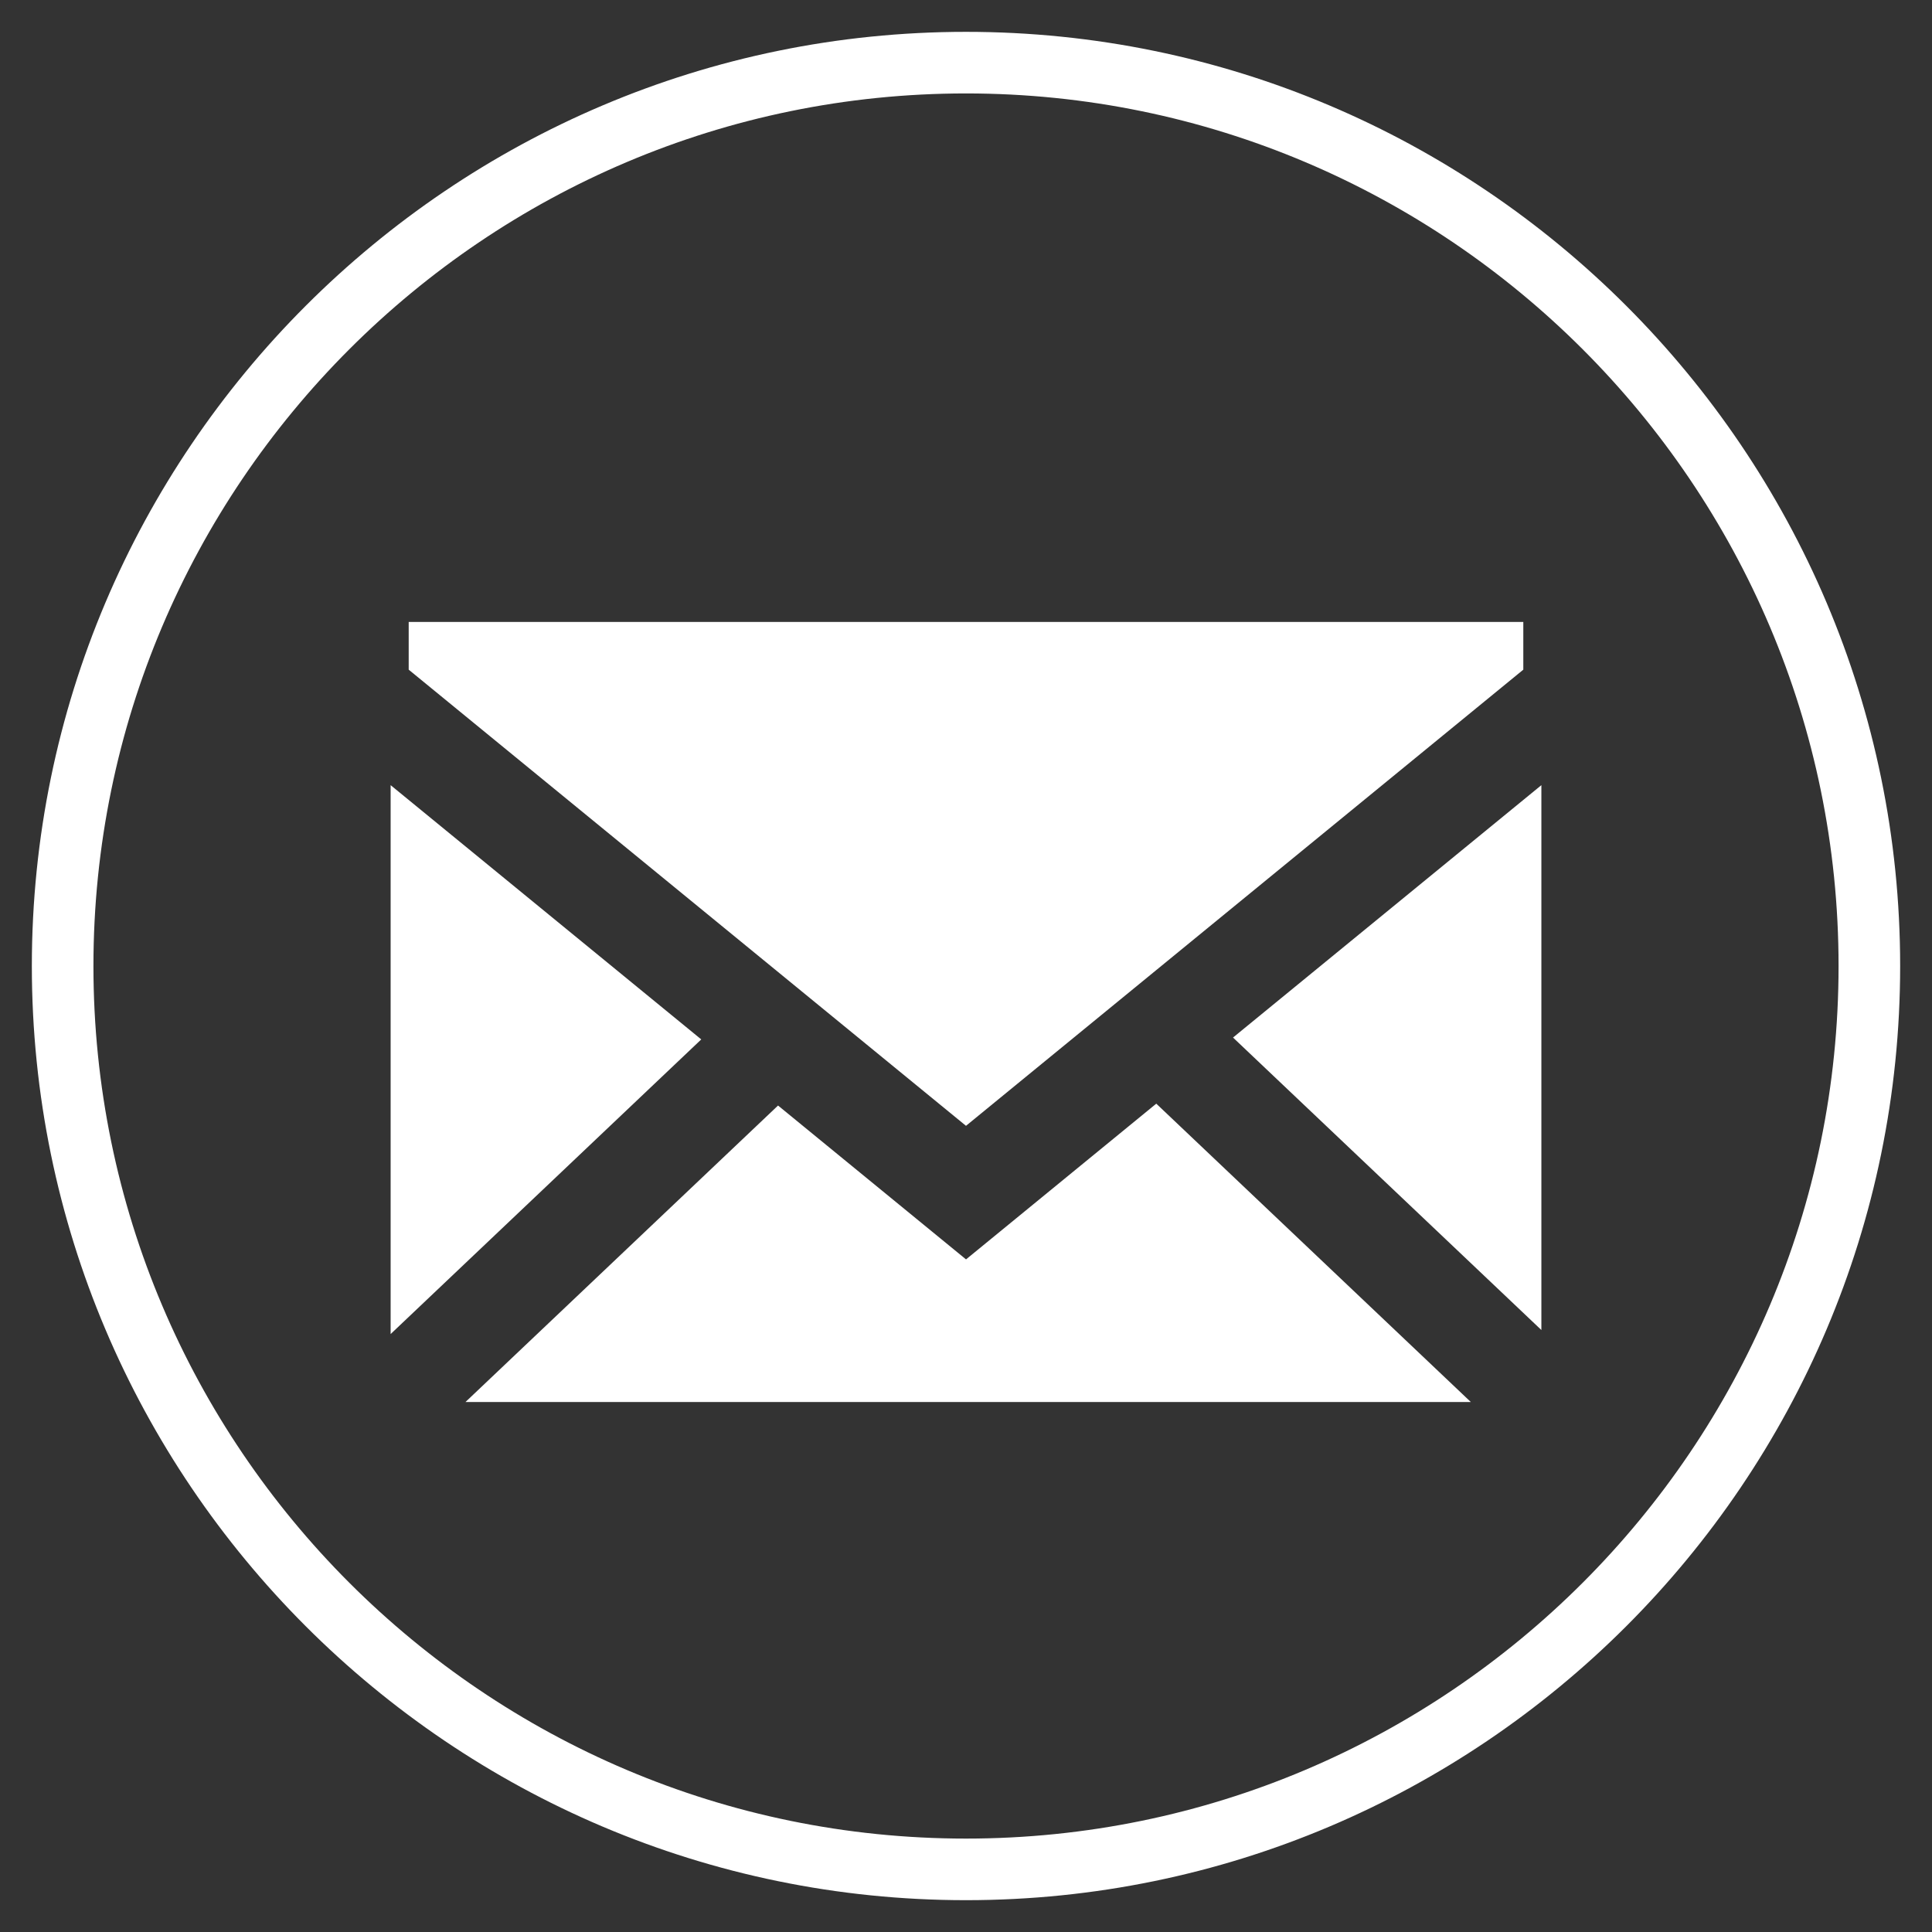
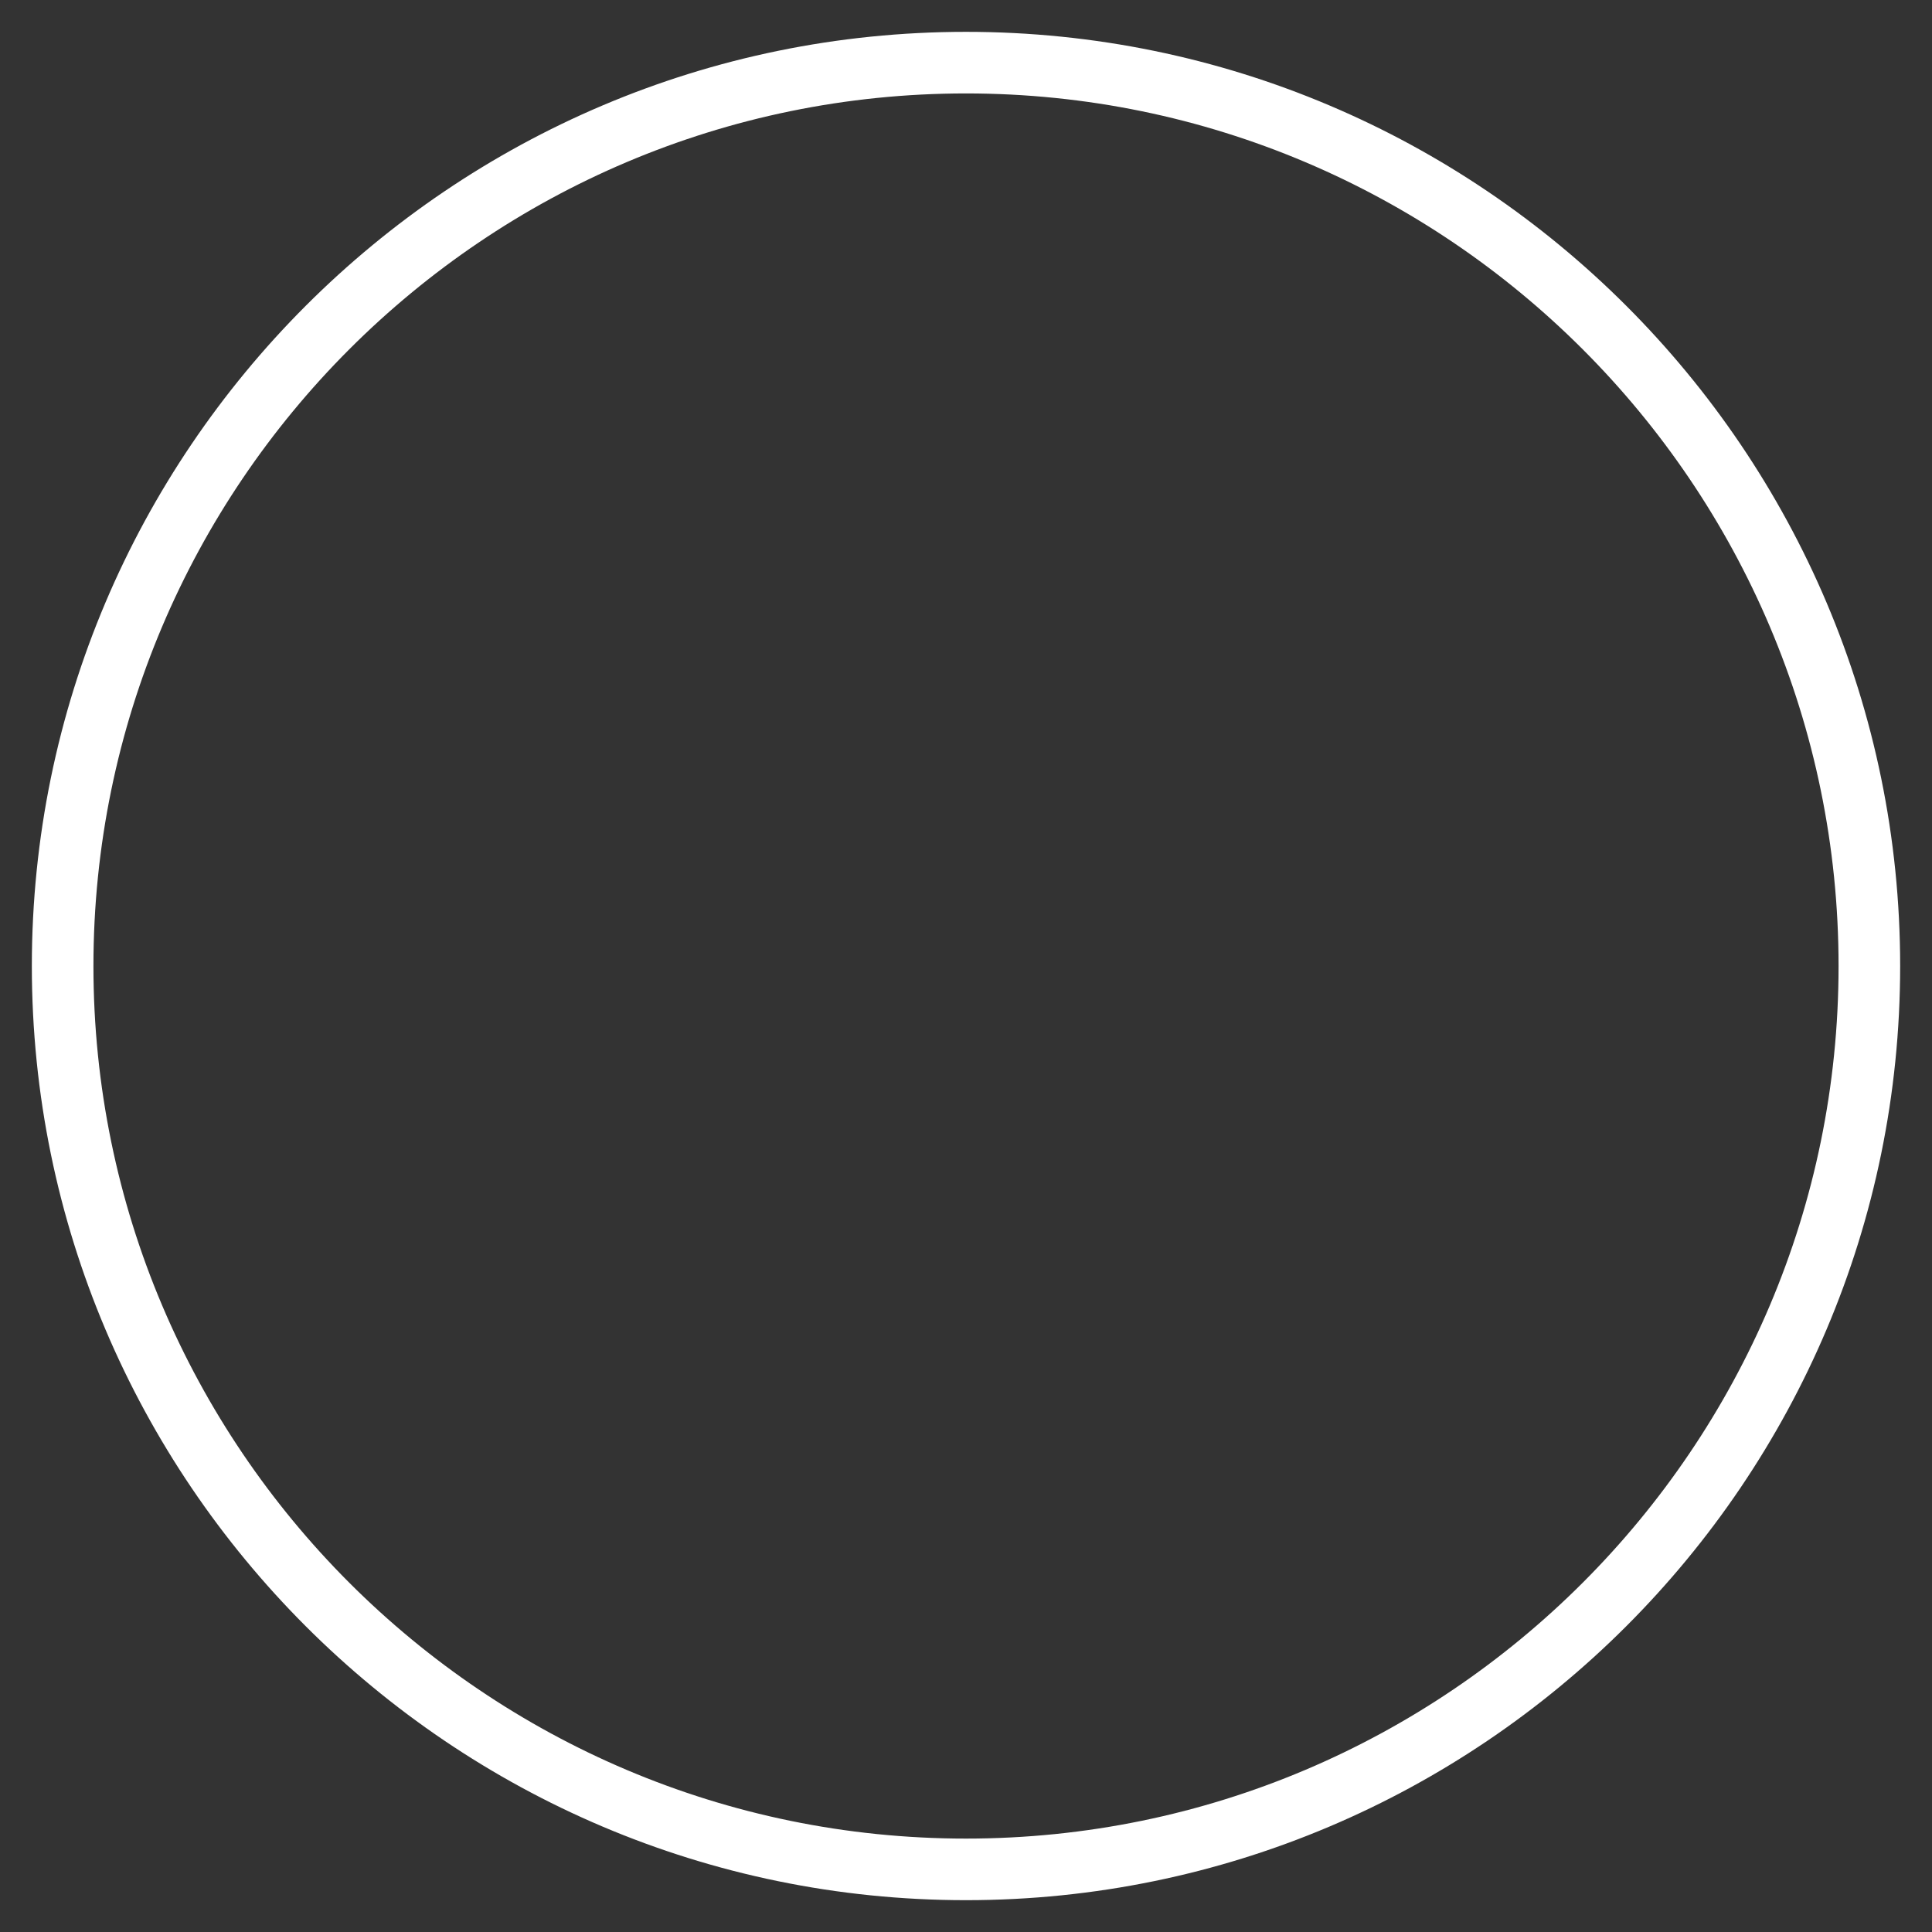
<svg xmlns="http://www.w3.org/2000/svg" id="Layer_1" viewBox="0 0 91 91">
  <rect x="0" y="0" width="91" height="91" fill="#333333" stroke="none" />
  <defs>
    <style>.cls-1{fill-rule:evenodd;}.cls-1,.cls-2{fill:#fff;stroke-width:0px;}</style>
  </defs>
-   <path class="cls-1" d="M19.25,31.542l26.25,21.486,26.25-21.486v-2.247H19.25v2.247h0ZM18.399,62.836l14.631-13.878-14.631-11.976v25.854h0ZM58.077,48.87l14.524,13.776v-25.664l-14.524,11.888h0ZM69.279,66.038l-14.817-14.054-8.961,7.335-8.854-7.247-14.724,13.966h47.357Z" />
  <path class="cls-2" d="M45.5,89.501C21.238,89.501,1.5,69.762,1.5,45.501S21.238,1.5,45.5,1.5s44,19.739,44,44.001-19.738,44-44,44ZM45.5,4.401C22.838,4.401,4.401,22.838,4.401,45.501s18.437,41.099,41.099,41.099,41.099-18.437,41.099-41.099S68.162,4.401,45.5,4.401Z" />
</svg>